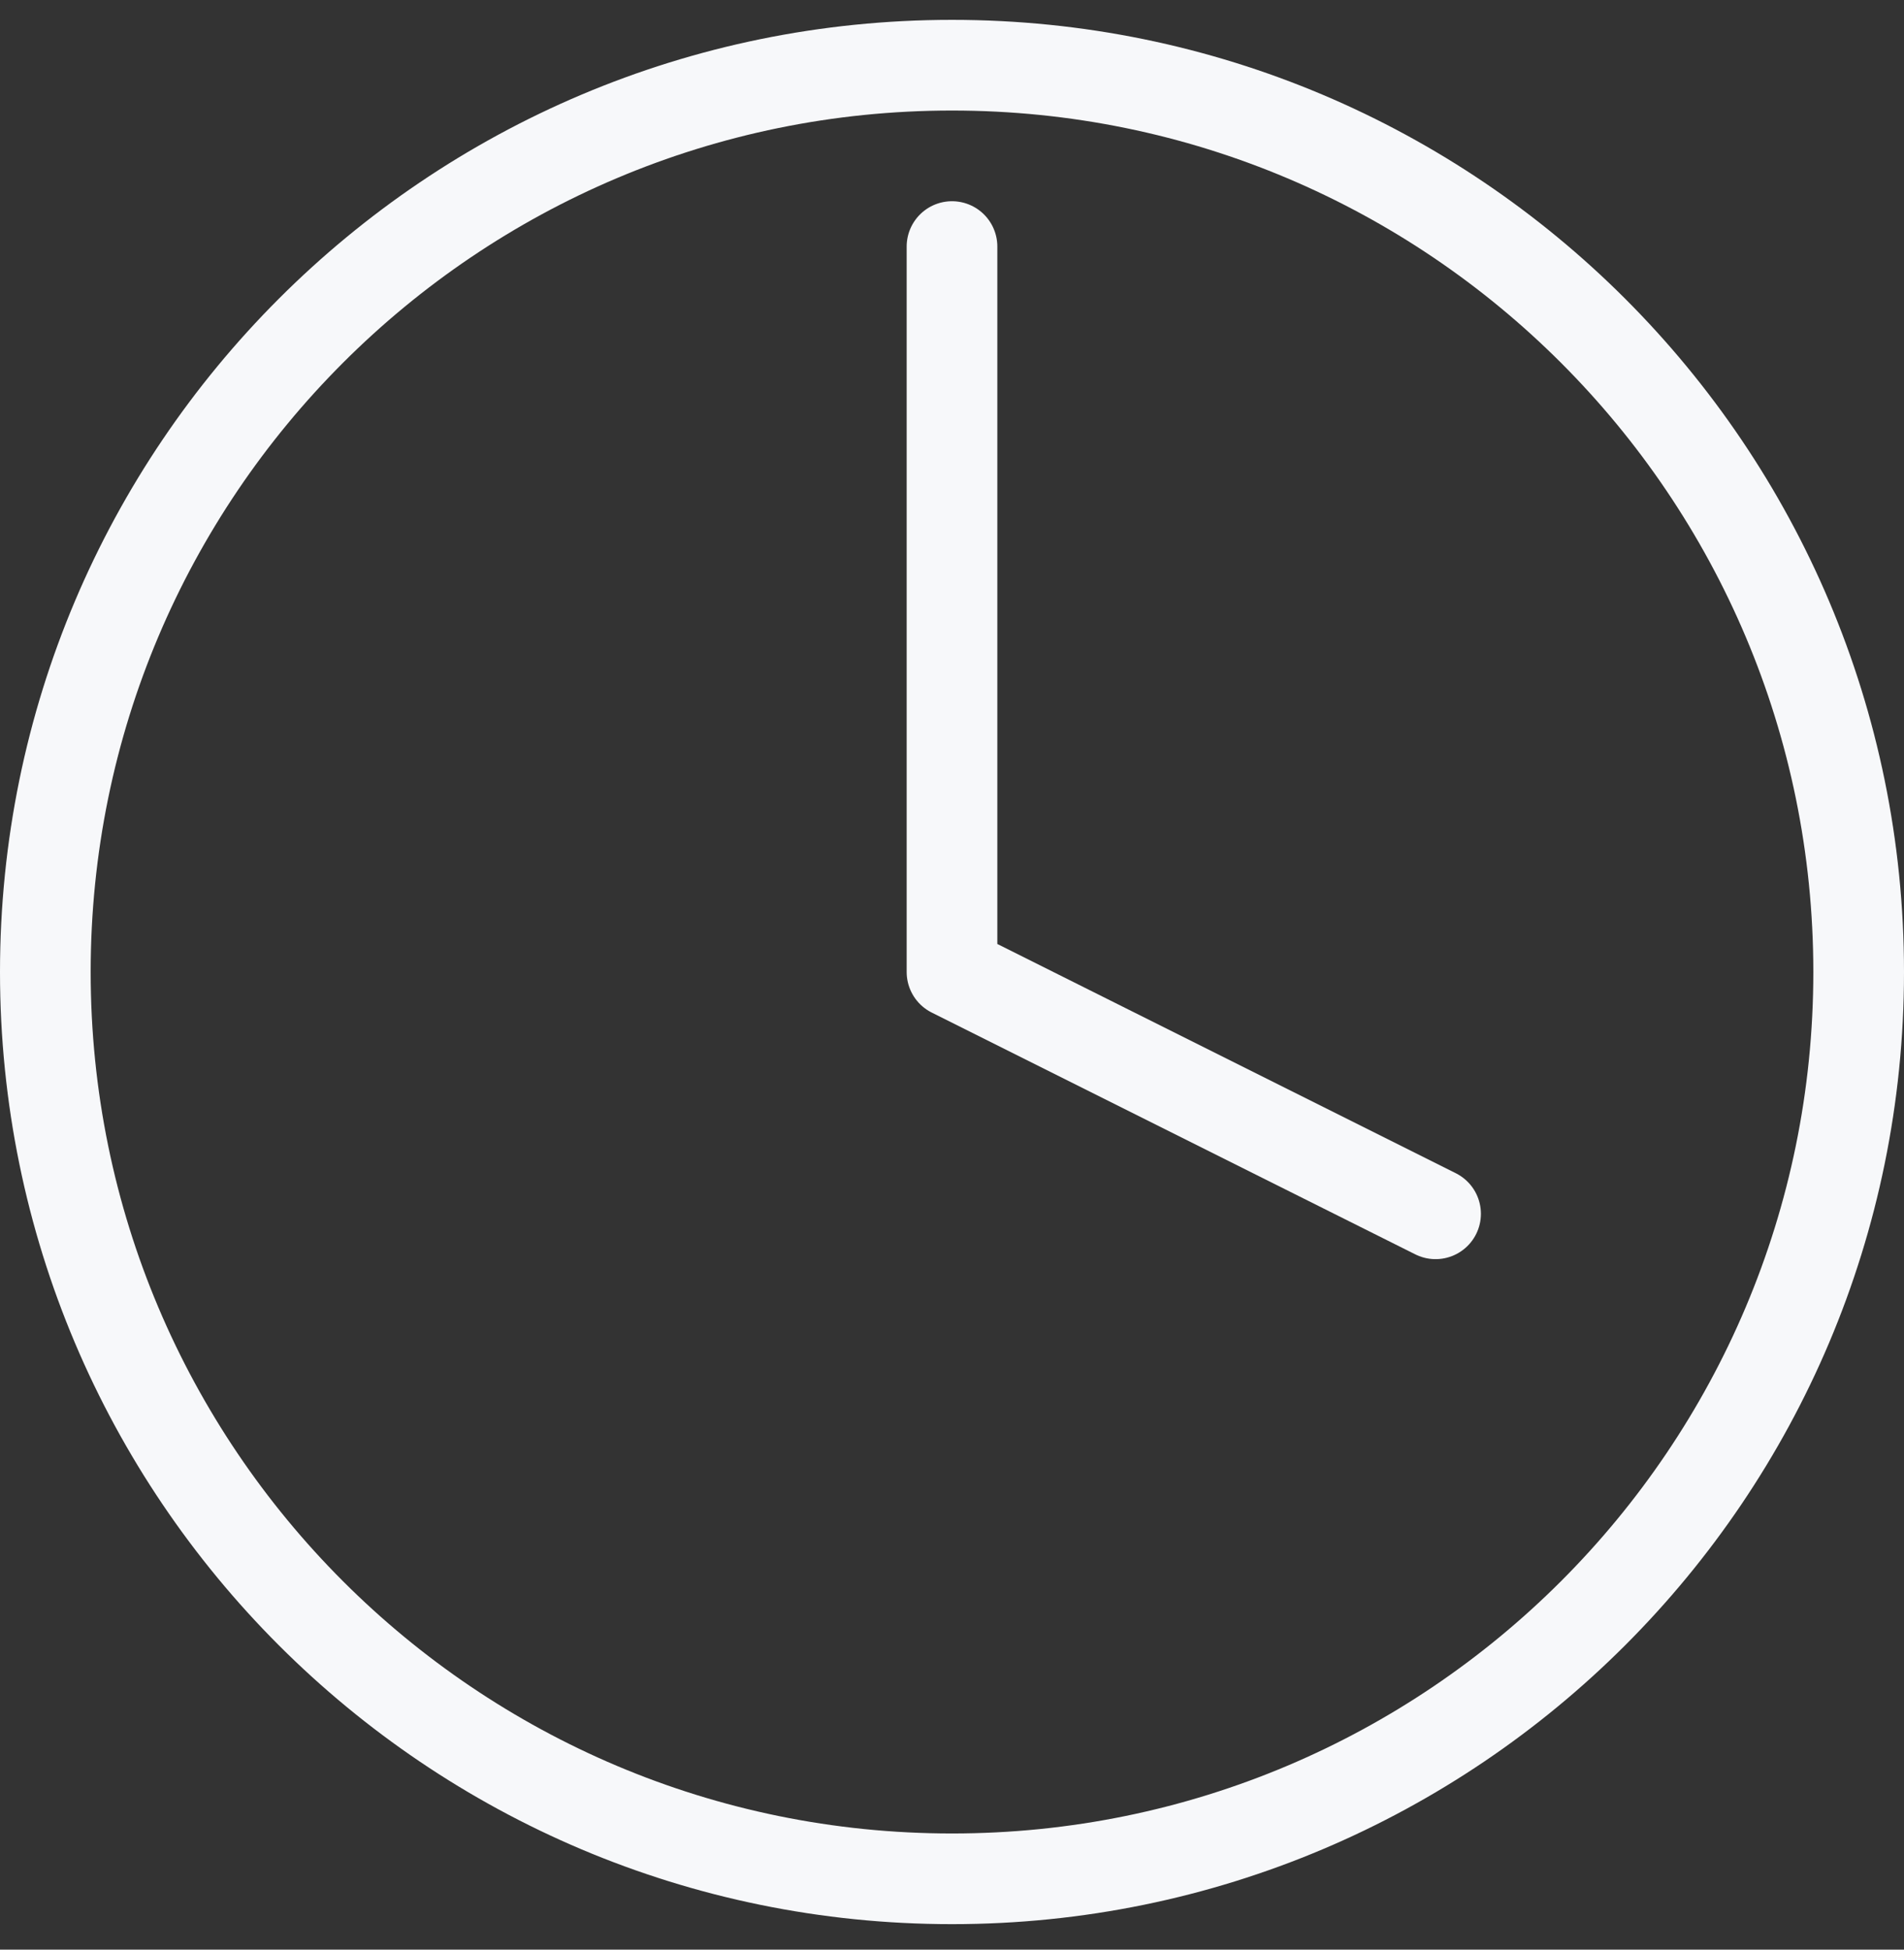
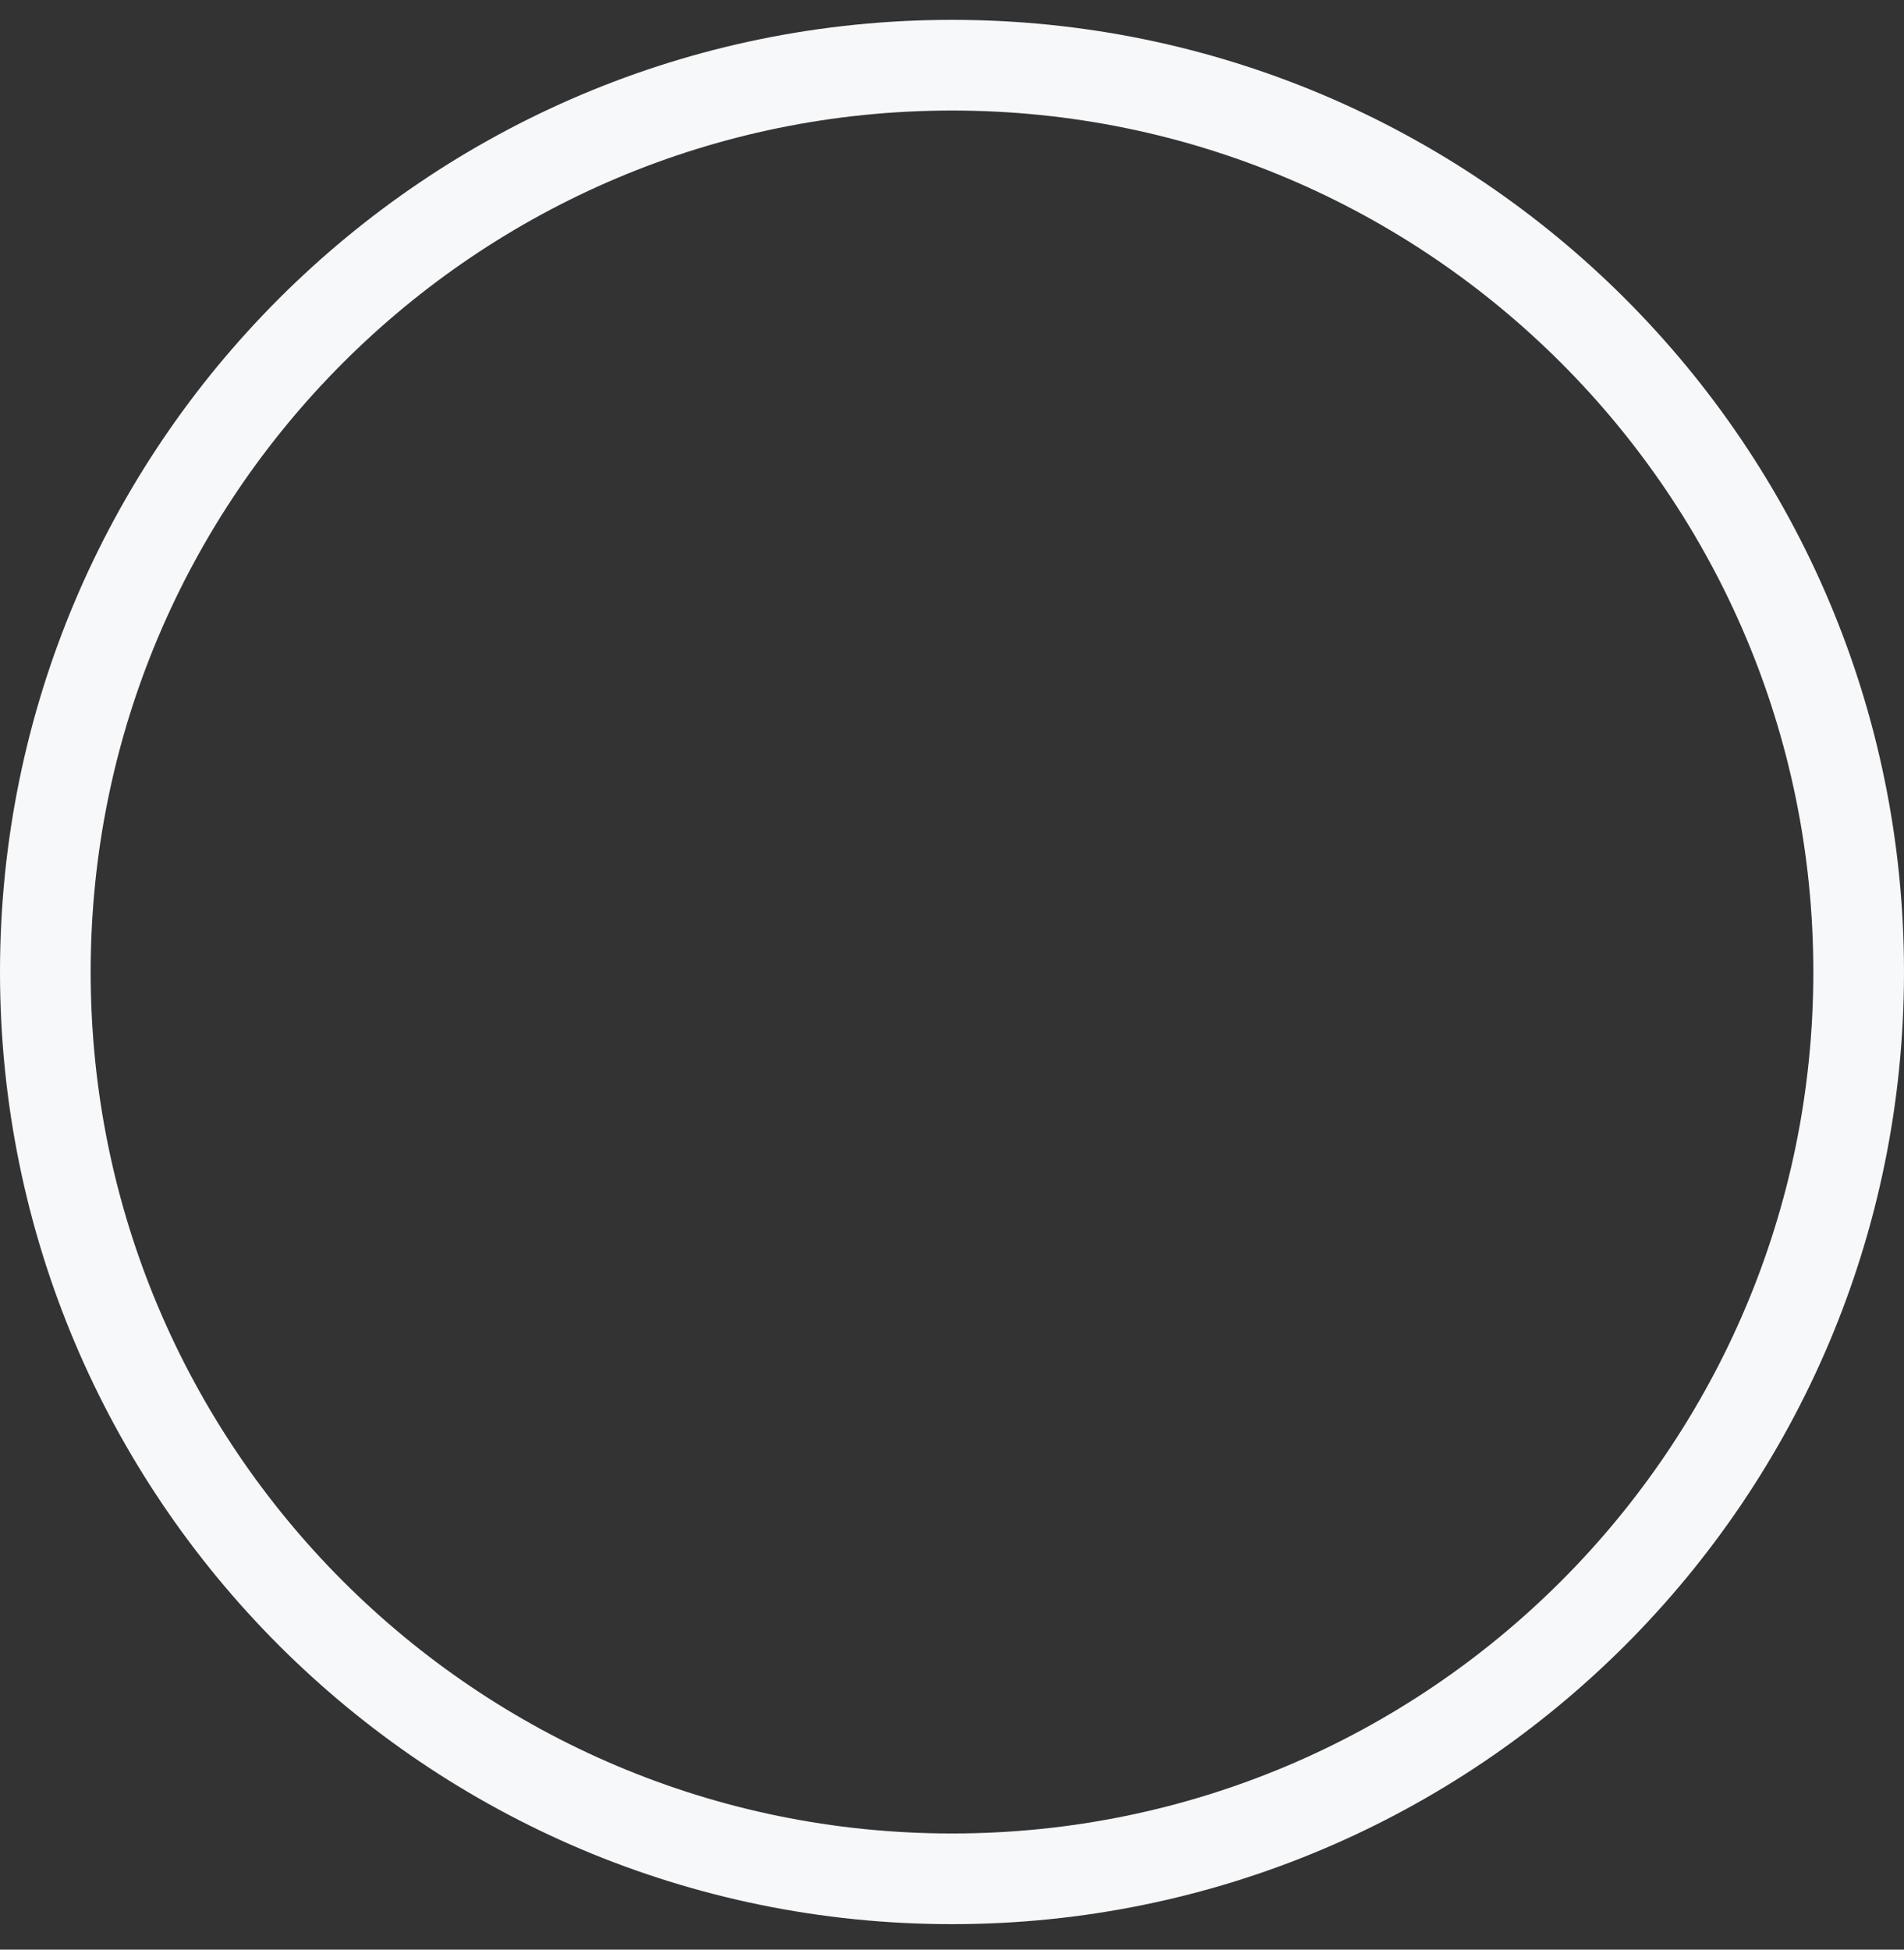
<svg xmlns="http://www.w3.org/2000/svg" width="42" height="43" viewBox="0 0 42 43" fill="none">
  <rect x="0" y="0" width="42" height="43" fill="#333333" stroke="none" />
  <path d="M21 41.438C32.046 41.438 41 32.484 41 21.438C41 10.392 32.046 1.438 21 1.438C9.954 1.438 1 10.392 1 21.438C1 32.484 9.954 41.438 21 41.438Z" stroke="#F7F8FA" stroke-width="2" stroke-linecap="round" stroke-linejoin="round" />
-   <path d="M21 5.438V21.438L31.667 26.771" stroke="#F7F8FA" stroke-width="2" stroke-linecap="round" stroke-linejoin="round" />
</svg>